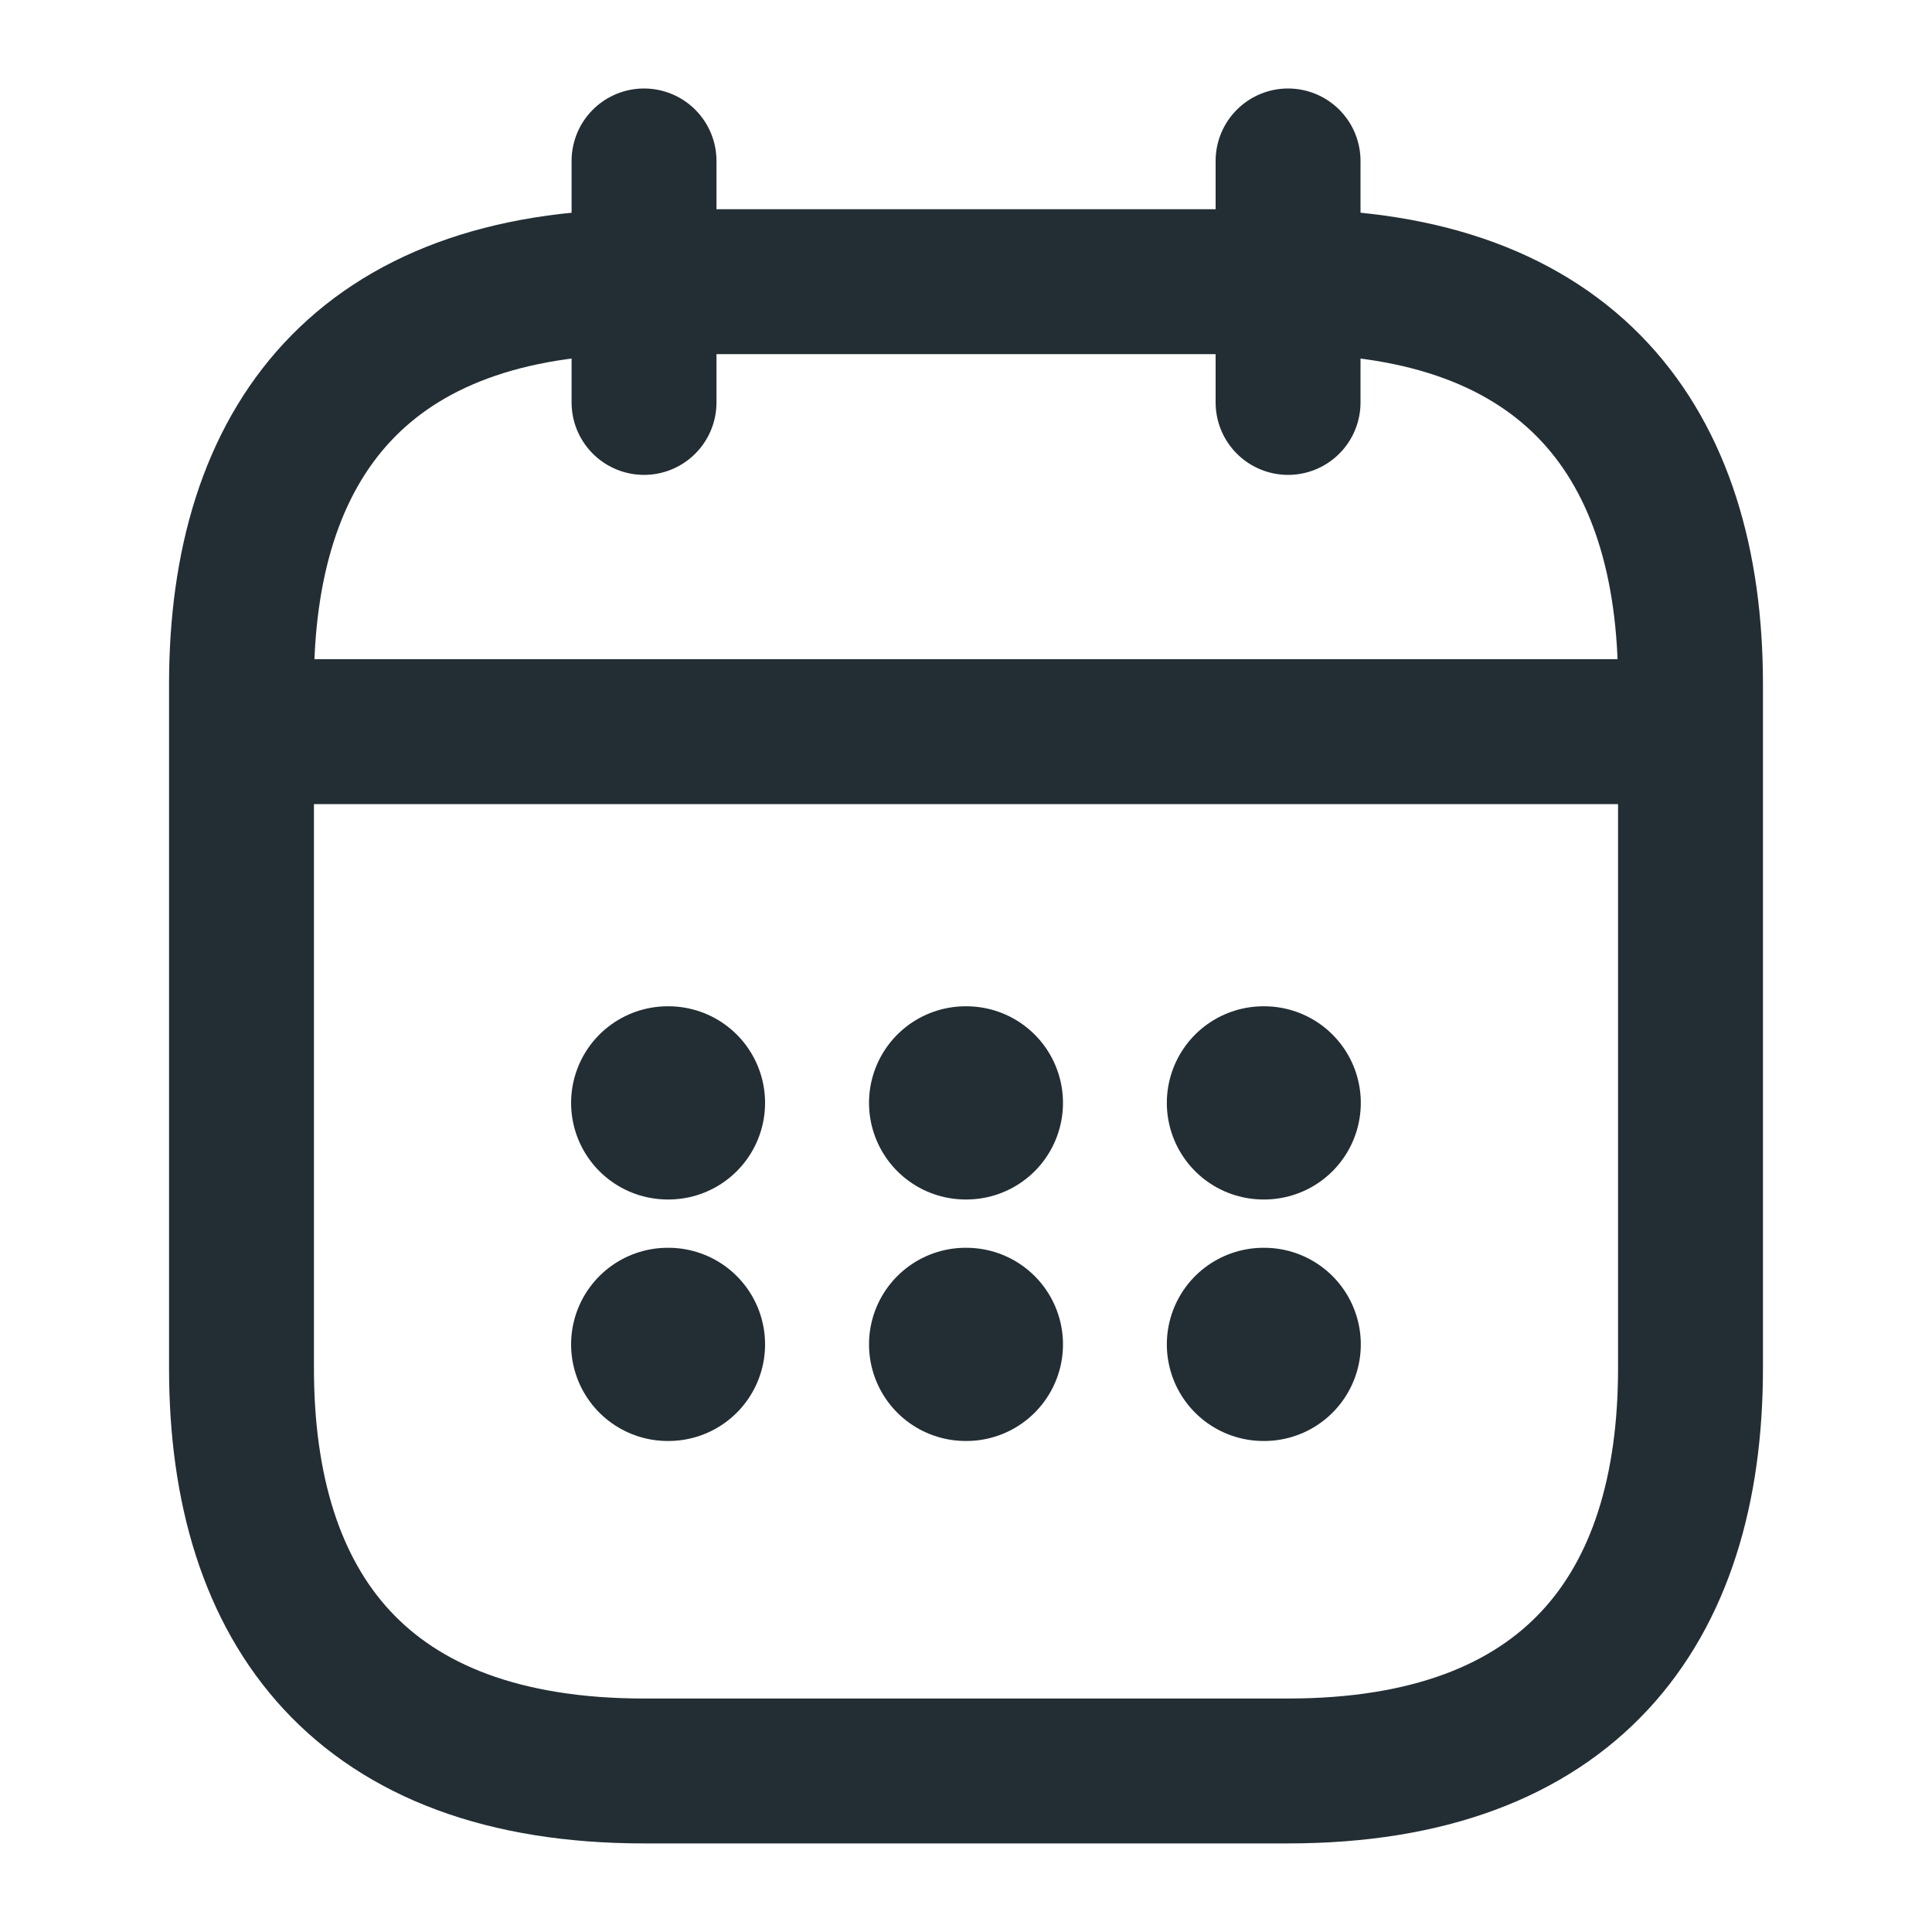
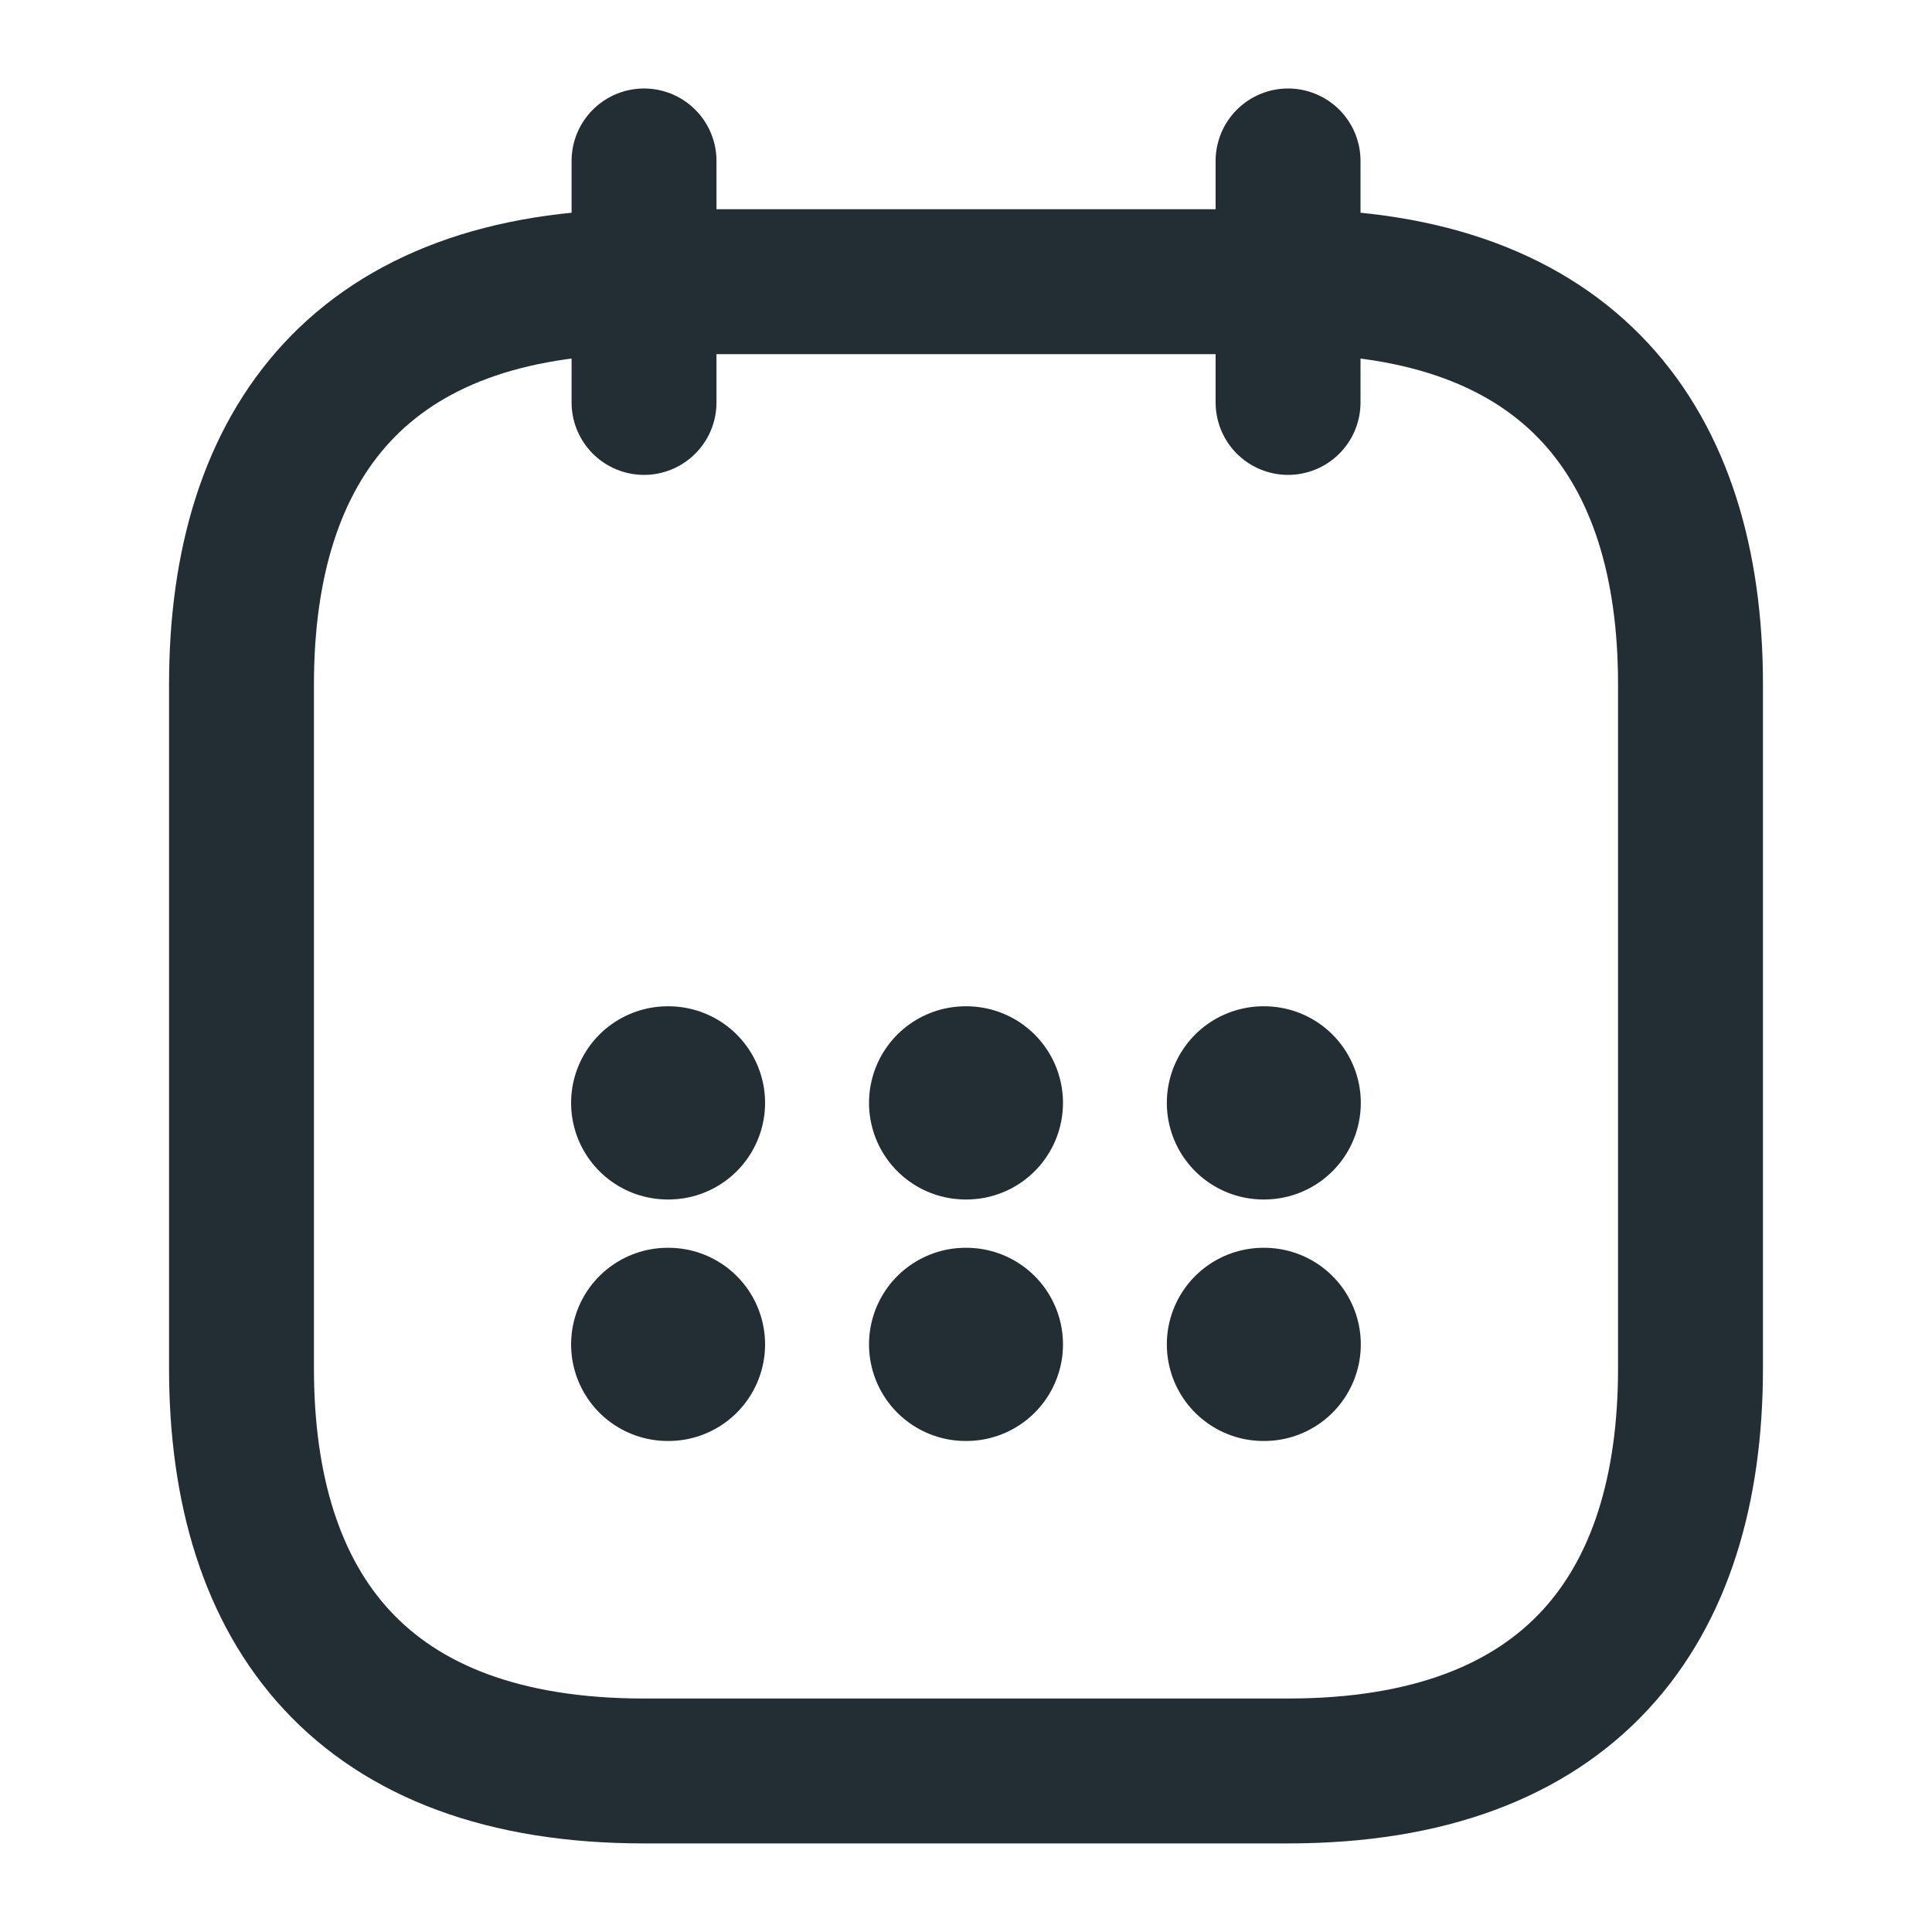
<svg xmlns="http://www.w3.org/2000/svg" width="20" height="20" viewBox="0 0 20 20" fill="none">
  <path d="M6.667 1.666V4.166" stroke="#232E34" stroke-width="1.5" stroke-miterlimit="10" stroke-linecap="round" stroke-linejoin="round" />
  <path d="M13.334 1.666V4.166" stroke="#232E34" stroke-width="1.5" stroke-miterlimit="10" stroke-linecap="round" stroke-linejoin="round" />
-   <path d="M2.917 7.574H17.083" stroke="#232E34" stroke-width="1.5" stroke-miterlimit="10" stroke-linecap="round" stroke-linejoin="round" />
  <path d="M17.5 7.083V14.166C17.5 16.666 16.25 18.333 13.333 18.333H6.667C3.75 18.333 2.5 16.666 2.5 14.166V7.083C2.5 4.583 3.75 2.916 6.667 2.916H13.333C16.25 2.916 17.5 4.583 17.5 7.083Z" stroke="#232E34" stroke-width="1.5" stroke-miterlimit="10" stroke-linecap="round" stroke-linejoin="round" />
  <path d="M13.079 11.417H13.087" stroke="#232E34" stroke-width="2" stroke-linecap="round" stroke-linejoin="round" />
  <path d="M13.079 13.917H13.087" stroke="#232E34" stroke-width="2" stroke-linecap="round" stroke-linejoin="round" />
  <path d="M9.996 11.417H10.004" stroke="#232E34" stroke-width="2" stroke-linecap="round" stroke-linejoin="round" />
  <path d="M9.996 13.917H10.004" stroke="#232E34" stroke-width="2" stroke-linecap="round" stroke-linejoin="round" />
  <path d="M6.912 11.417H6.92" stroke="#232E34" stroke-width="2" stroke-linecap="round" stroke-linejoin="round" />
  <path d="M6.912 13.917H6.92" stroke="#232E34" stroke-width="2" stroke-linecap="round" stroke-linejoin="round" />
</svg>